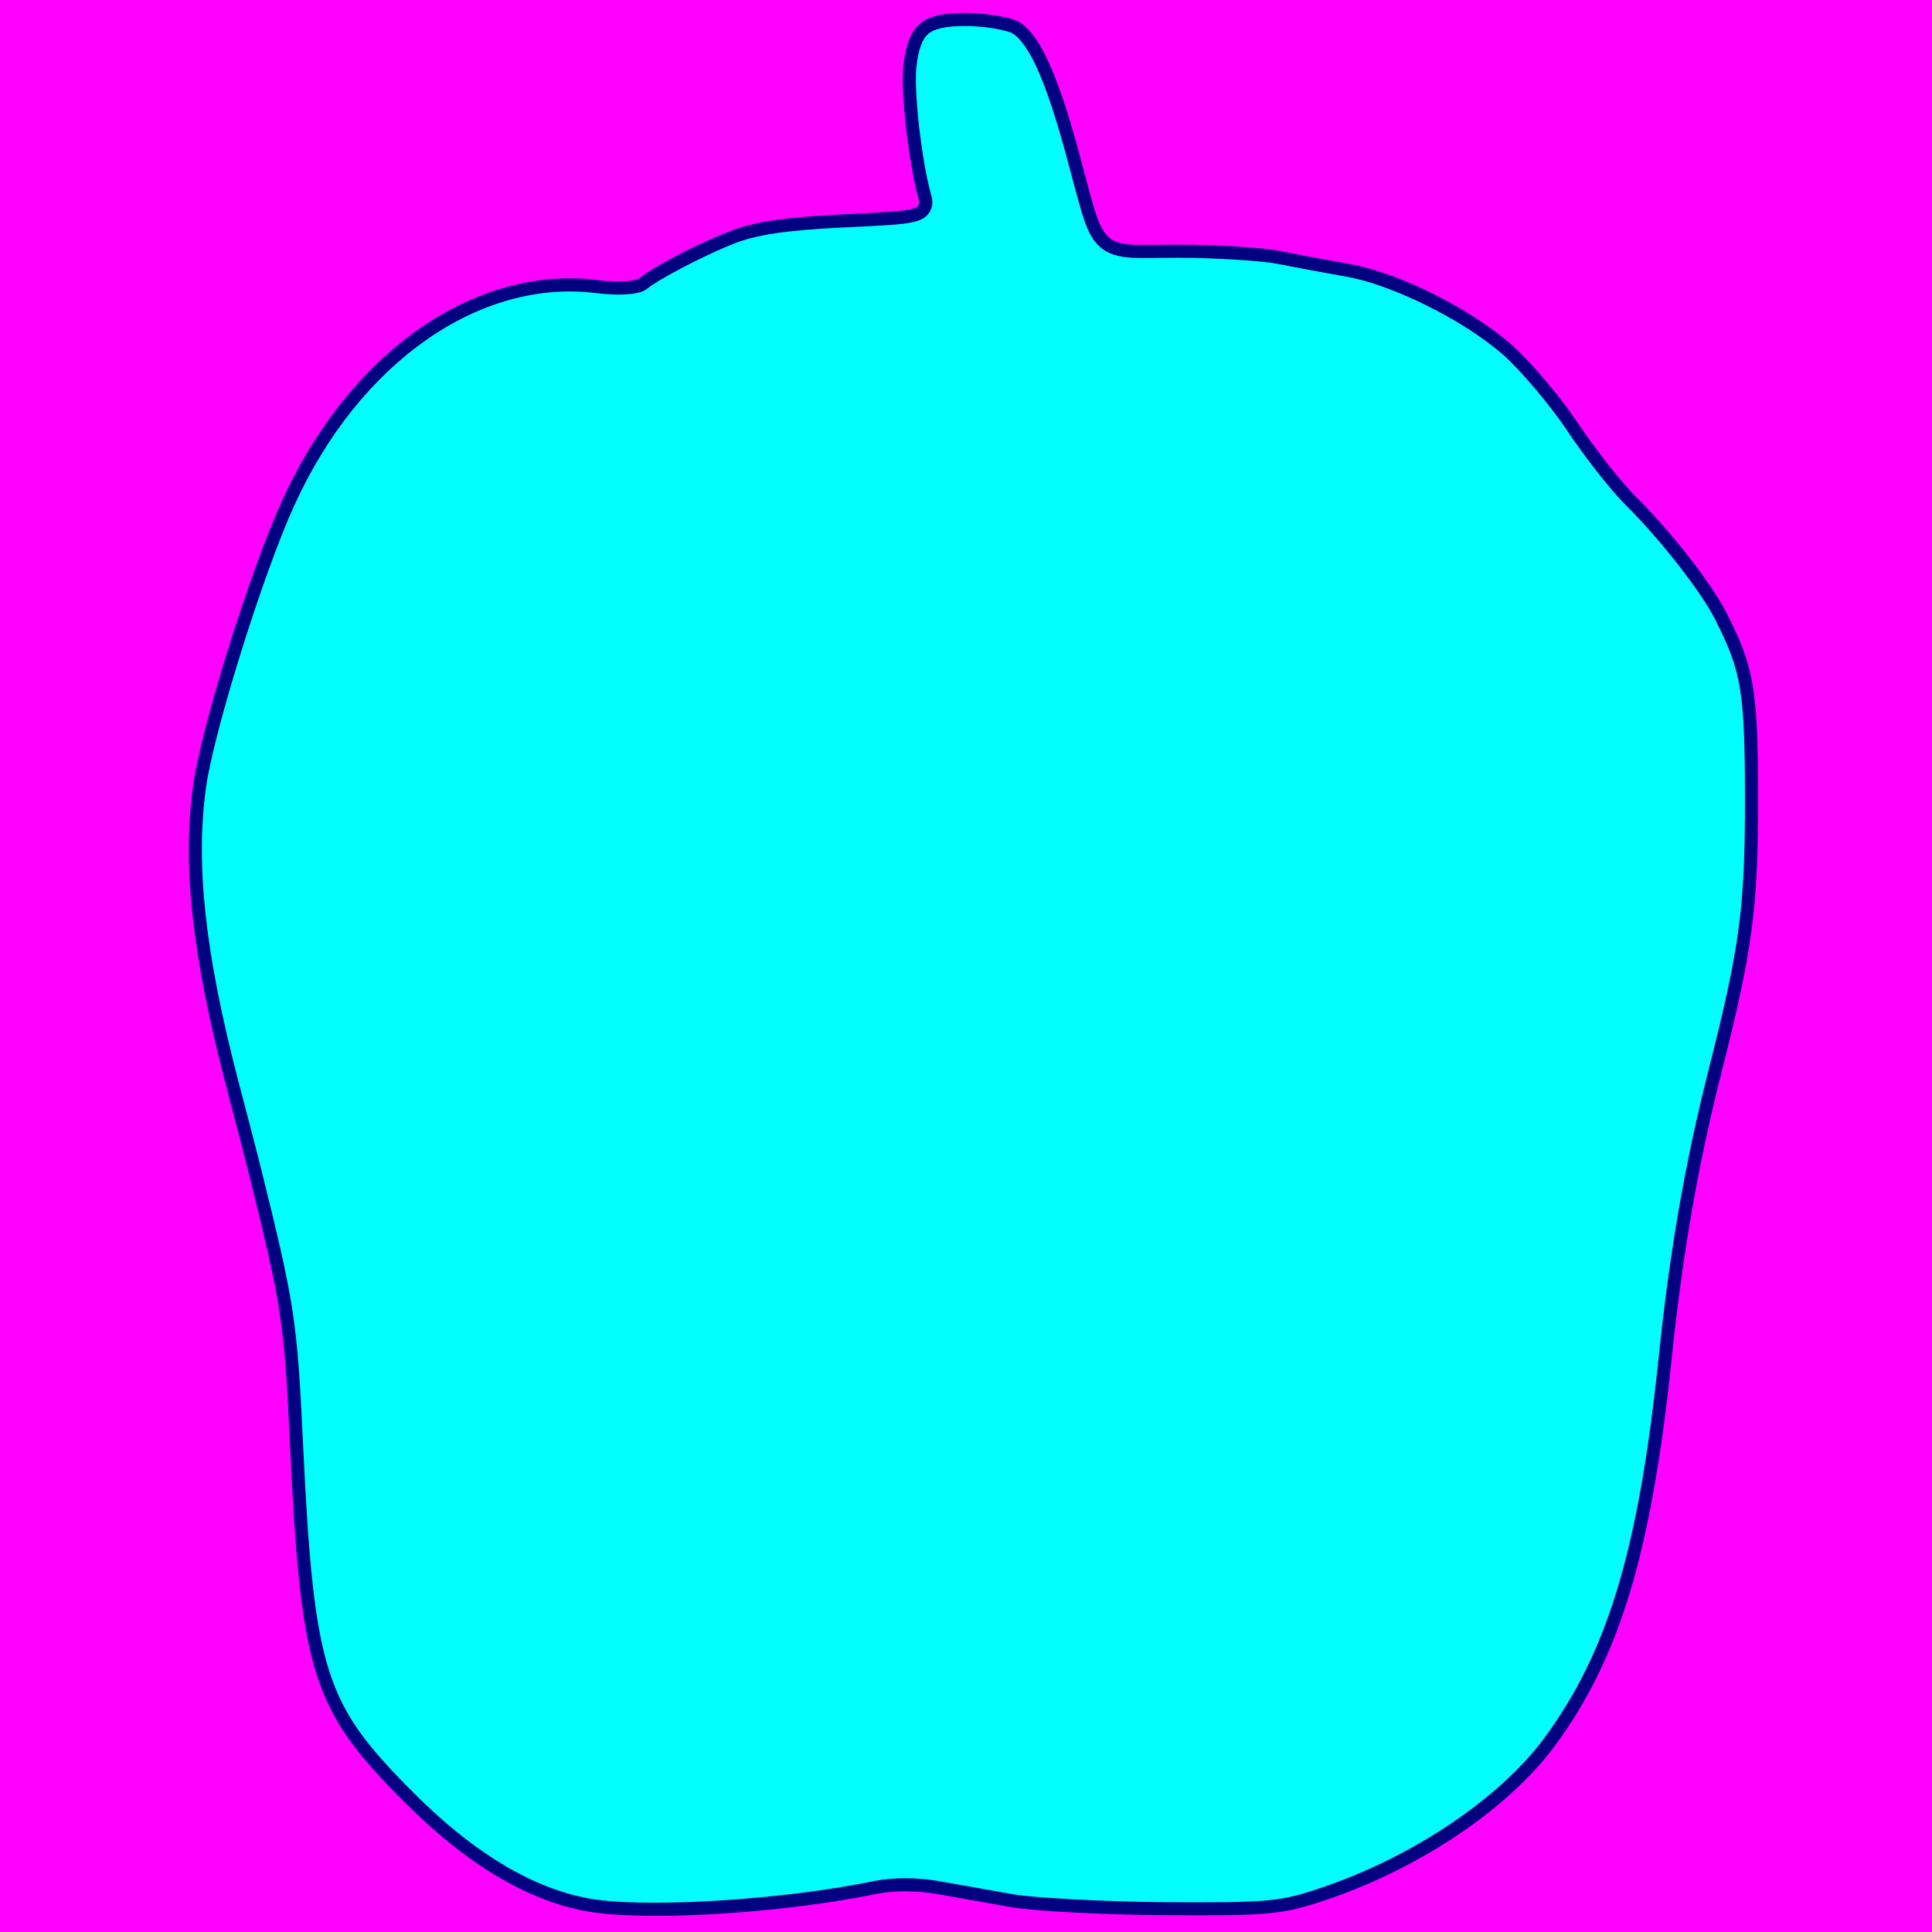
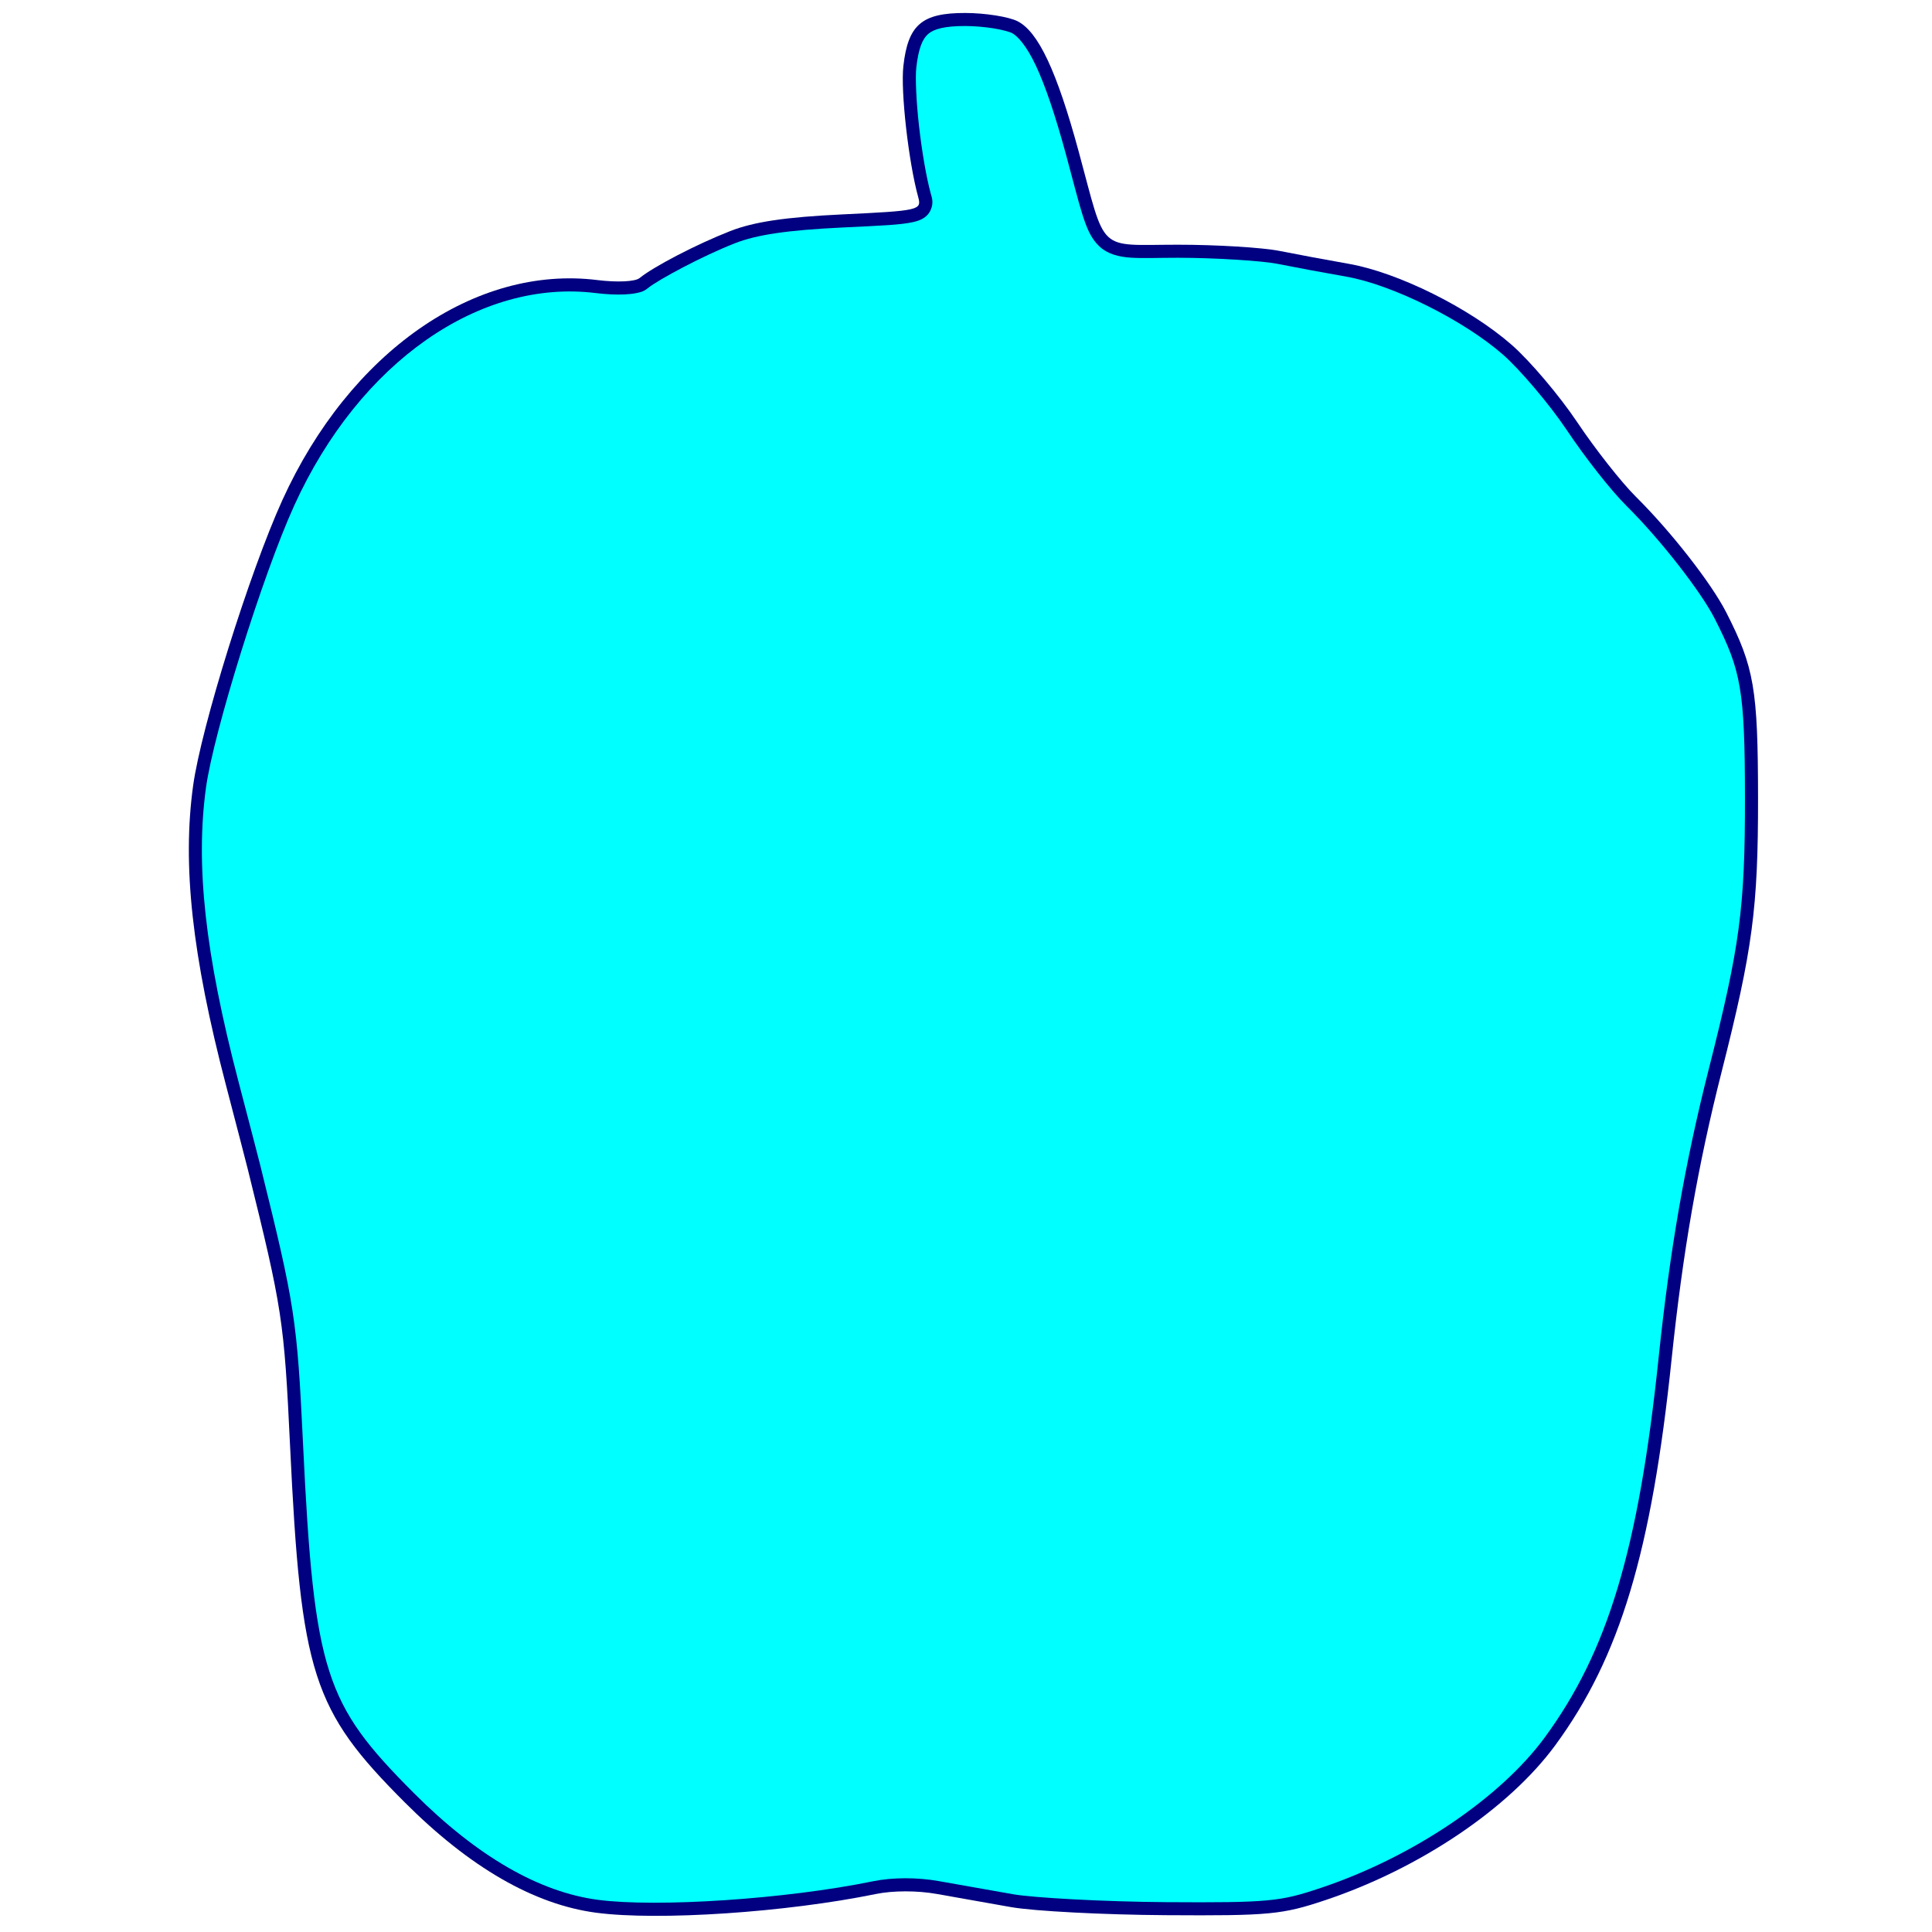
<svg xmlns="http://www.w3.org/2000/svg" xmlns:ns1="http://sodipodi.sourceforge.net/DTD/sodipodi-0.dtd" xmlns:ns2="http://www.inkscape.org/namespaces/inkscape" version="1.1" id="svg1" width="96" height="96" viewBox="0 0 96 96" ns1:docname="pepper_white.svg" ns2:version="1.3 (0e150ed6c4, 2023-07-21)">
  <defs id="defs1" />
  <ns1:namedview id="namedview1" pagecolor="#505050" bordercolor="#eeeeee" borderopacity="1" ns2:showpageshadow="0" ns2:pageopacity="0" ns2:pagecheckerboard="0" ns2:deskcolor="#d1d1d1" showgrid="false" ns2:zoom="2.6577345" ns2:cx="34.239688" ns2:cy="43.081805" ns2:window-width="1362" ns2:window-height="721" ns2:window-x="0" ns2:window-y="22" ns2:window-maximized="1" ns2:current-layer="svg1" />
-   <rect style="fill:#ff00ff;fill-opacity:1;paint-order:markers stroke fill" id="rect1" width="96" height="96" x="0" y="0" />
  <path style="fill:#000080;fill-opacity:1" d="M 29.63,95.043 C 26.544,94.636 23.346,92.794 20.114,89.56 15.523,84.968 14.954,83.199 14.413,71.84 14.116,65.594 14.03,65.032 12.308,58.08 12.22,57.728 11.735,55.856 11.228,53.92 9.544,47.484 9.051,42.987 9.596,39.04 9.999,36.121 12.403,28.429 14.031,24.849 c 3.343,-7.349 9.566,-11.693 15.66,-10.932 0.972,0.121 1.867,0.079 2.086,-0.098 0.713,-0.579 2.849,-1.687 4.5,-2.334 1.183,-0.464 2.748,-0.697 5.588,-0.832 3.813,-0.182 3.939,-0.21 3.76,-0.86 C 45.145,8.052 44.747,4.535 44.888,3.284 45.119,1.228 45.807,0.639 47.97,0.645 48.954,0.647 50.12,0.832 50.56,1.054 51.593,1.577 52.513,3.535 53.597,7.52 c 1.396,5.13 0.875,4.64 4.932,4.64 1.926,0 4.197,0.139 5.047,0.308 0.849,0.169 2.399,0.458 3.442,0.641 2.456,0.431 6.002,2.194 8.095,4.025 0.91,0.796 2.381,2.533 3.268,3.859 0.887,1.326 2.195,2.987 2.907,3.692 1.742,1.725 3.744,4.288 4.487,5.743 1.391,2.727 1.576,3.806 1.581,9.22 0.005,5.483 -0.268,7.534 -1.815,13.632 -1.173,4.625 -1.927,8.956 -2.478,14.24 -1.003,9.619 -2.571,14.826 -5.784,19.203 -2.304,3.139 -6.724,6.118 -11.412,7.69 -2.159,0.724 -2.793,0.784 -7.946,0.751 -3.08,-0.02 -6.536,-0.2 -7.68,-0.4 -1.144,-0.2 -2.805,-0.494 -3.691,-0.654 -0.969,-0.174 -2.18,-0.173 -3.04,0.004 -4.435,0.911 -10.79,1.336 -13.879,0.929 z" id="path1" />
  <path id="path2" style="fill:#00ffff;fill-opacity:1" d="m 47.967,1.293 c -1.022,-0.003 -1.558,0.147 -1.842,0.391 -0.284,0.243 -0.485,0.708 -0.594,1.672 -0.055,0.491 -0.003,1.696 0.137,2.926 0.14,1.229 0.36,2.533 0.582,3.34 0.05,0.182 0.163,0.459 -0.016,0.834 -0.179,0.375 -0.534,0.504 -0.848,0.576 -0.628,0.143 -1.583,0.179 -3.49,0.27 -2.816,0.134 -4.313,0.367 -5.383,0.787 -1.594,0.625 -3.793,1.8 -4.328,2.234 -0.213,0.173 -0.378,0.201 -0.557,0.238 -0.179,0.037 -0.37,0.058 -0.58,0.068 -0.421,0.02 -0.918,-0.002 -1.438,-0.066 -5.739,-0.717 -11.733,3.397 -14.99,10.557 -1.583,3.48 -4.007,11.282 -4.383,14.008 -0.528,3.828 -0.056,8.235 1.617,14.629 0.507,1.937 0.991,3.791 1.084,4.168 1.723,6.955 1.825,7.634 2.123,13.885 0.27,5.67 0.556,8.913 1.301,11.23 0.745,2.317 1.934,3.786 4.209,6.062 3.168,3.169 6.25,4.918 9.143,5.299 2.916,0.384 9.31,-0.028 13.664,-0.922 0.977,-0.201 2.224,-0.197 3.285,-0.006 0.883,0.159 2.544,0.453 3.688,0.652 0.991,0.173 4.514,0.371 7.572,0.391 2.574,0.017 4.011,0.008 5.031,-0.088 1.021,-0.096 1.637,-0.271 2.703,-0.629 4.57,-1.533 8.91,-4.483 11.096,-7.461 3.127,-4.26 4.666,-9.311 5.664,-18.885 0.553,-5.308 1.311,-9.68 2.492,-14.334 1.543,-6.082 1.802,-8.01 1.797,-13.471 -0.002,-2.699 -0.053,-4.294 -0.262,-5.508 -0.208,-1.213 -0.565,-2.075 -1.25,-3.418 -0.668,-1.31 -2.675,-3.903 -4.365,-5.576 -0.792,-0.784 -2.077,-2.43 -2.988,-3.793 -0.848,-1.268 -2.337,-3.014 -3.156,-3.73 -1.975,-1.728 -5.516,-3.478 -7.779,-3.875 -1.05,-0.184 -2.598,-0.471 -3.457,-0.643 -0.699,-0.139 -3.025,-0.297 -4.92,-0.297 -1.001,0 -1.722,0.034 -2.326,-0.004 -0.604,-0.038 -1.162,-0.173 -1.582,-0.568 -0.42,-0.396 -0.632,-0.925 -0.854,-1.635 C 53.546,9.892 53.318,8.965 52.971,7.689 52.434,5.716 51.939,4.256 51.473,3.264 51.006,2.271 50.562,1.782 50.268,1.633 50.189,1.593 49.803,1.477 49.367,1.408 48.931,1.339 48.419,1.294 47.967,1.293 Z" />
</svg>